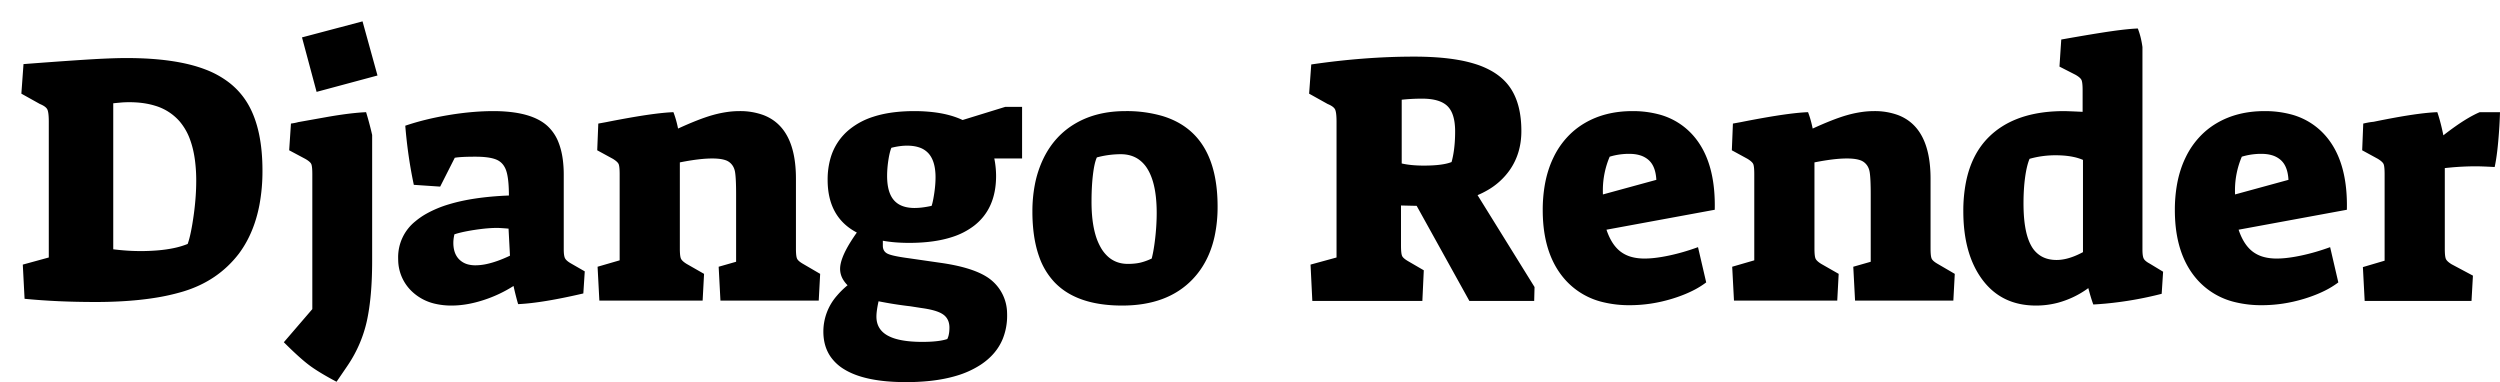
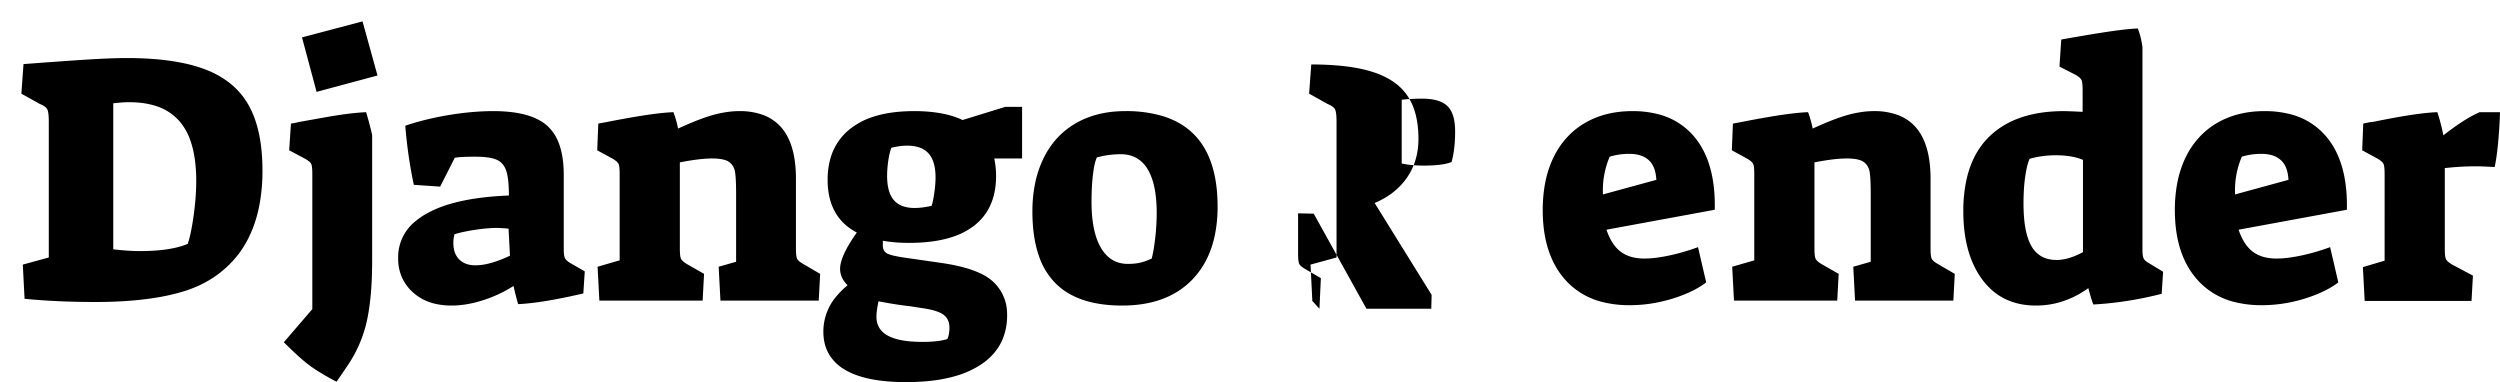
<svg xmlns="http://www.w3.org/2000/svg" xmlns:ns1="http://sodipodi.sourceforge.net/DTD/sodipodi-0.dtd" xmlns:ns2="http://www.inkscape.org/namespaces/inkscape" width="702" height="107.3" viewBox="0 0 702 107.3" version="1.1" id="svg1" ns1:docname="django-render-text.svg" ns2:version="1.3.2 (091e20e, 2023-11-25)" xml:space="preserve">
  <defs id="defs1">
    <filter style="color-interpolation-filters:sRGB" ns2:label="Drop Shadow" id="filter12" x="0" y="0" width="1.009" height="1.059">
      <feFlood result="flood" in="SourceGraphic" flood-opacity="0.251" flood-color="rgb(0,0,0)" id="feFlood11" />
      <feGaussianBlur result="blur" in="SourceGraphic" stdDeviation="0" id="feGaussianBlur11" />
      <feOffset result="offset" in="blur" dx="6" dy="6" id="feOffset11" />
      <feComposite result="comp1" operator="in" in="flood" in2="offset" id="feComposite11" />
      <feComposite result="comp2" operator="over" in="SourceGraphic" in2="comp1" id="feComposite12" />
    </filter>
  </defs>
  <ns1:namedview id="namedview1" pagecolor="#ffffff" bordercolor="#000000" borderopacity="0.25" ns2:showpageshadow="2" ns2:pageopacity="0.0" ns2:pagecheckerboard="0" ns2:deskcolor="#d1d1d1" ns2:zoom="1.1867816" ns2:cx="279.74819" ns2:cy="42.130751" ns2:window-width="1512" ns2:window-height="843" ns2:window-x="0" ns2:window-y="38" ns2:window-maximized="1" ns2:current-layer="svgGroup" />
  <g id="svgGroup" stroke-linecap="round" fill-rule="evenodd" font-size="12px" fill="#ffffff" style="fill:#ffffff">
-     <path d="m 162.3,78.4 -0.5,-9.5 6.2,-1.8 V 42.9 q 0,-1.935 -0.232,-2.671 A 1.521,1.521 0 0 0 167.7,40.05 1.737,1.737 0 0 0 167.438,39.656 Q 167.134,39.3 166.565,38.904 A 9.802,9.802 0 0 0 166.1,38.6 l -4.4,-2.4 0.3,-7.5 2.2,-0.4 a 305.79,305.79 0 0 1 6.094,-1.15 q 8.456,-1.5 12.806,-1.65 a 26.949,26.949 0 0 1 0.921,2.929 32.622,32.622 0 0 1 0.379,1.671 q 5.822,-2.672 9.594,-3.75 a 30.384,30.384 0 0 1 0.356,-0.1 30.862,30.862 0 0 1 4.076,-0.834 24.246,24.246 0 0 1 3.174,-0.216 18.91,18.91 0 0 1 6.769,1.114 Q 217.5,29.802 217.5,44.2 v 19.6 a 23.402,23.402 0 0 0 0.014,0.852 q 0.052,1.401 0.286,1.948 0.242,0.565 1.202,1.196 A 9.419,9.419 0 0 0 219.5,68.1 l 4.8,2.8 -0.4,7.5 h -27.6 l -0.5,-9.5 4.9,-1.4 V 48.6 q 0,-4.425 -0.29,-6.239 A 9.332,9.332 0 0 0 200.4,42.3 q -0.3,-1.8 -1.65,-2.8 a 3.848,3.848 0 0 0 -1.028,-0.522 q -1.051,-0.366 -2.679,-0.452 A 19.918,19.918 0 0 0 194,38.5 a 30.641,30.641 0 0 0 -2.7,0.13 q -1.395,0.124 -2.995,0.367 A 73.818,73.818 0 0 0 184.9,39.6 v 24.2 a 23.402,23.402 0 0 0 0.014,0.852 q 0.052,1.401 0.286,1.948 0.253,0.591 1.219,1.253 A 9.216,9.216 0 0 0 186.8,68.1 l 4.9,2.8 -0.4,7.5 z m 318.6,0 -0.5,-9.5 6.2,-1.8 V 42.9 q 0,-1.935 -0.232,-2.671 A 1.521,1.521 0 0 0 486.3,40.05 1.737,1.737 0 0 0 486.038,39.656 Q 485.734,39.3 485.165,38.904 A 9.802,9.802 0 0 0 484.7,38.6 l -4.4,-2.4 0.3,-7.5 2.2,-0.4 a 305.79,305.79 0 0 1 6.094,-1.15 q 8.456,-1.5 12.806,-1.65 a 26.949,26.949 0 0 1 0.921,2.929 A 32.622,32.622 0 0 1 503,30.1 q 5.822,-2.672 9.594,-3.75 a 30.384,30.384 0 0 1 0.356,-0.1 30.862,30.862 0 0 1 4.076,-0.834 24.246,24.246 0 0 1 3.174,-0.216 18.91,18.91 0 0 1 6.769,1.114 Q 536.1,29.802 536.1,44.2 v 19.6 a 23.402,23.402 0 0 0 0.014,0.852 q 0.052,1.401 0.286,1.948 0.242,0.565 1.202,1.196 A 9.419,9.419 0 0 0 538.1,68.1 l 4.8,2.8 -0.4,7.5 h -27.6 l -0.5,-9.5 4.9,-1.4 V 48.6 q 0,-4.425 -0.29,-6.239 A 9.332,9.332 0 0 0 519,42.3 q -0.3,-1.8 -1.65,-2.8 a 3.848,3.848 0 0 0 -1.028,-0.522 q -1.051,-0.366 -2.679,-0.452 A 19.918,19.918 0 0 0 512.6,38.5 a 30.641,30.641 0 0 0 -2.7,0.13 q -1.395,0.124 -2.995,0.367 A 73.818,73.818 0 0 0 503.5,39.6 v 24.2 a 23.402,23.402 0 0 0 0.014,0.852 q 0.052,1.401 0.286,1.948 0.253,0.591 1.219,1.253 A 9.216,9.216 0 0 0 505.4,68.1 l 4.9,2.8 -0.4,7.5 z m -118.4,0.1 -0.5,-10.2 7.3,-2 V 28.2 a 26.845,26.845 0 0 0 -0.019,-1.054 q -0.062,-1.556 -0.32,-2.25 A 1.902,1.902 0 0 0 368.9,24.75 q -0.34,-0.723 -1.62,-1.337 A 9.252,9.252 0 0 0 366.8,23.2 l -5.2,-2.9 0.6,-8.2 q 15,-2.2 28.9,-2.2 a 89.986,89.986 0 0 1 6.34,0.21 q 3.261,0.231 6.026,0.716 a 36.836,36.836 0 0 1 5.034,1.224 23.235,23.235 0 0 1 4.43,1.938 q 3.308,1.909 5.22,4.762 3.05,4.55 3.05,12.05 0,6.2 -3.2,10.85 a 19.317,19.317 0 0 1 -6.319,5.766 24.705,24.705 0 0 1 -2.781,1.384 l 16,25.8 -0.1,3.9 h -18.2 l -14.8,-26.7 -4.4,-0.1 v 11.2 a 26.59,26.59 0 0 0 0.012,0.838 q 0.042,1.33 0.229,1.939 a 1.516,1.516 0 0 0 0.109,0.273 1.852,1.852 0 0 0 0.28,0.377 q 0.464,0.498 1.47,1.073 l 4.3,2.5 -0.4,8.6 z m -98.2,-50.8 12,-3.7 h 4.7 v 14.5 h -7.8 a 25.121,25.121 0 0 1 0.497,4.524 23.157,23.157 0 0 1 0.003,0.376 q 0,9.2 -6.2,14 a 20.135,20.135 0 0 1 -6.129,3.152 q -5.04,1.648 -12.071,1.648 -4.1,0 -7.4,-0.6 V 63 q 0,1.6 1.35,2.25 1.172,0.564 4.72,1.091 a 76.988,76.988 0 0 0 1.13,0.159 l 9,1.3 q 8.531,1.207 12.819,3.839 a 12.049,12.049 0 0 1 1.831,1.361 12.176,12.176 0 0 1 4.038,8.872 16.134,16.134 0 0 1 0.012,0.628 17.375,17.375 0 0 1 -1.198,6.578 q -1.779,4.393 -6.202,7.322 a 25.711,25.711 0 0 1 -6.881,3.127 q -3.317,0.99 -7.334,1.428 A 62.829,62.829 0 0 1 248.4,101.3 q -11.5,0 -17.35,-3.6 a 12.501,12.501 0 0 1 -3.842,-3.564 Q 225.2,91.202 225.2,87.1 A 15.267,15.267 0 0 1 229.005,77.036 22.948,22.948 0 0 1 232,74.1 8.072,8.072 0 0 1 230.72,72.469 5.802,5.802 0 0 1 229.9,69.5 q 0,-2.823 2.89,-7.491 A 50.774,50.774 0 0 1 234.6,59.3 Q 226.4,55 226.4,44.5 a 21.66,21.66 0 0 1 0.807,-6.077 16.044,16.044 0 0 1 5.443,-8.173 20.344,20.344 0 0 1 6.531,-3.452 q 2.898,-0.949 6.416,-1.334 a 46.911,46.911 0 0 1 5.103,-0.264 45.277,45.277 0 0 1 5.578,0.323 q 4.627,0.575 8.022,2.177 z m -142.6,10.6 -4.1,8.1 -7.4,-0.5 q -1.7,-8 -2.4,-16.6 5.6,-1.9 12.25,-3 a 84.491,84.491 0 0 1 7.212,-0.889 67.407,67.407 0 0 1 5.238,-0.211 43.01,43.01 0 0 1 5.208,0.293 q 5.669,0.694 8.961,3.032 a 11.346,11.346 0 0 1 1.031,0.825 12.287,12.287 0 0 1 3.185,4.777 q 0.785,2.023 1.134,4.563 A 32.411,32.411 0 0 1 152.3,43.1 V 64 a 14.595,14.595 0 0 0 0.022,0.828 q 0.065,1.146 0.328,1.672 a 2.114,2.114 0 0 0 0.331,0.47 q 0.363,0.4 1.002,0.799 A 8.364,8.364 0 0 0 154.2,67.9 l 4,2.3 -0.4,6.2 q -11.6,2.7 -18.3,3 a 12.083,12.083 0 0 1 -0.112,-0.356 q -0.167,-0.562 -0.426,-1.554 A 108.961,108.961 0 0 1 138.9,77.25 77.226,77.226 0 0 1 138.397,75.19 65.247,65.247 0 0 1 138.2,74.3 36.531,36.531 0 0 1 129.723,78.277 40.298,40.298 0 0 1 129.65,78.3 Q 125,79.8 120.8,79.8 A 20.01,20.01 0 0 1 116.125,79.284 13.825,13.825 0 0 1 109.9,76.05 12.367,12.367 0 0 1 105.812,67.039 16.488,16.488 0 0 1 105.8,66.4 12.888,12.888 0 0 1 110.652,56.131 20.244,20.244 0 0 1 113.75,54 a 31.104,31.104 0 0 1 6.322,-2.633 q 6.853,-2.073 16.828,-2.467 0,-3.802 -0.491,-6.001 A 9.678,9.678 0 0 0 136.15,41.95 5.769,5.769 0 0 0 135.381,40.406 4.578,4.578 0 0 0 133.45,38.85 q -1.698,-0.74 -4.952,-0.836 A 34.038,34.038 0 0 0 127.5,38 q -4.1,0 -5.8,0.3 z M 578.8,25.4 v -6 a 25.543,25.543 0 0 0 -0.014,-0.891 q -0.045,-1.267 -0.227,-1.847 A 1.721,1.721 0 0 0 578.5,16.5 q -0.242,-0.565 -1.202,-1.196 A 9.419,9.419 0 0 0 576.8,15 l -4.5,-2.3 0.5,-7.6 q 9.426,-1.669 14.032,-2.326 A 130.509,130.509 0 0 1 587,2.75 Q 591.6,2.1 594.3,2 a 20.407,20.407 0 0 1 0.854,2.777 26.409,26.409 0 0 1 0.446,2.423 v 56.9 a 14.595,14.595 0 0 0 0.022,0.828 q 0.065,1.146 0.328,1.672 a 1.935,1.935 0 0 0 0.327,0.454 q 0.364,0.387 1.02,0.775 A 8.713,8.713 0 0 0 597.6,68 l 3.8,2.3 -0.4,6.2 A 100.846,100.846 0 0 1 585.339,79.242 91.112,91.112 0 0 1 581.8,79.5 q -0.7,-1.9 -1.4,-4.6 a 25.755,25.755 0 0 1 -8.696,4.152 24.093,24.093 0 0 1 -6.004,0.748 q -9.6,0 -15,-7.2 -5.4,-7.2 -5.4,-19.3 a 41.954,41.954 0 0 1 0.718,-8.023 q 1.579,-8.096 6.632,-12.977 6.532,-6.31 17.999,-7.012 A 48.272,48.272 0 0 1 573.6,25.2 q 0.683,0 3.994,0.146 A 887.392,887.392 0 0 1 578.8,25.4 Z M 0.9,77.9 0.4,68.3 7.7,66.3 V 28.2 A 26.845,26.845 0 0 0 7.681,27.146 Q 7.619,25.59 7.361,24.896 A 1.902,1.902 0 0 0 7.3,24.75 Q 6.96,24.027 5.68,23.413 A 9.252,9.252 0 0 0 5.2,23.2 L 0,20.3 0.6,12 A 1885.546,1885.546 0 0 1 7.936,11.449 Q 10.799,11.24 13.34,11.065 A 888.188,888.188 0 0 1 18.1,10.75 q 7.1,-0.45 11.4,-0.45 13.8,0 22.15,3.2 a 26.075,26.075 0 0 1 6.544,3.584 20.998,20.998 0 0 1 5.656,6.516 q 3.85,6.9 3.85,18.3 a 51.422,51.422 0 0 1 -0.852,9.64 q -1.093,5.72 -3.584,10.274 A 29.211,29.211 0 0 1 61.1,65.2 q -5.9,7.7 -15.65,10.65 a 60.225,60.225 0 0 1 -8.037,1.798 q -4.335,0.684 -9.379,0.962 A 131.652,131.652 0 0 1 20.8,78.8 Q 10,78.8 0.9,77.9 Z m 474.6,-25 -30.4,5.6 a 17.721,17.721 0 0 0 1.098,2.622 q 0.718,1.37 1.62,2.38 a 8.893,8.893 0 0 0 1.232,1.148 8.989,8.989 0 0 0 3.229,1.536 q 1.585,0.414 3.521,0.414 a 24.399,24.399 0 0 0 2.33,-0.12 q 1.294,-0.124 2.755,-0.378 A 49.732,49.732 0 0 0 462.7,65.75 q 4,-0.85 8.1,-2.35 l 2.3,9.9 a 24.25,24.25 0 0 1 -3.805,2.332 q -1.926,0.963 -4.223,1.757 A 44.818,44.818 0 0 1 463.5,77.9 q -5.9,1.8 -11.9,1.8 A 30.821,30.821 0 0 1 444.19,78.861 20.499,20.499 0 0 1 433.55,72.6 q -5.814,-6.5 -6.305,-17.526 A 46.603,46.603 0 0 1 427.2,53 a 40.941,40.941 0 0 1 0.572,-7.024 q 0.713,-4.089 2.311,-7.477 a 25.343,25.343 0 0 1 0.217,-0.449 22.788,22.788 0 0 1 5.264,-7 21.574,21.574 0 0 1 3.536,-2.55 q 5.7,-3.3 13.3,-3.3 a 28.301,28.301 0 0 1 7.148,0.851 19.339,19.339 0 0 1 10.202,6.349 q 5.764,6.86 5.764,19.257 A 55.127,55.127 0 0 1 475.5,52.9 Z m 177.5,0 -30.4,5.6 a 17.721,17.721 0 0 0 1.098,2.622 q 0.718,1.37 1.62,2.38 a 8.893,8.893 0 0 0 1.232,1.148 8.989,8.989 0 0 0 3.229,1.536 q 1.585,0.414 3.521,0.414 a 24.399,24.399 0 0 0 2.33,-0.12 q 1.294,-0.124 2.755,-0.378 A 49.732,49.732 0 0 0 640.2,65.75 q 4,-0.85 8.1,-2.35 l 2.3,9.9 a 24.25,24.25 0 0 1 -3.805,2.332 q -1.926,0.963 -4.223,1.757 A 44.818,44.818 0 0 1 641,77.9 q -5.9,1.8 -11.9,1.8 A 30.821,30.821 0 0 1 621.69,78.861 20.499,20.499 0 0 1 611.05,72.6 q -5.814,-6.5 -6.305,-17.526 A 46.603,46.603 0 0 1 604.7,53 a 40.941,40.941 0 0 1 0.572,-7.024 q 0.713,-4.089 2.311,-7.477 a 25.343,25.343 0 0 1 0.217,-0.449 22.788,22.788 0 0 1 5.264,-7 21.574,21.574 0 0 1 3.536,-2.55 q 5.7,-3.3 13.3,-3.3 a 28.301,28.301 0 0 1 7.148,0.851 19.339,19.339 0 0 1 10.202,6.349 q 5.764,6.86 5.764,19.257 A 55.127,55.127 0 0 1 653,52.9 Z m 5,25.6 -0.5,-9.5 6.1,-1.8 V 42.9 q 0,-1.935 -0.232,-2.671 A 1.521,1.521 0 0 0 663.3,40.05 1.737,1.737 0 0 0 663.038,39.656 Q 662.734,39.3 662.165,38.904 A 9.802,9.802 0 0 0 661.7,38.6 l -4.4,-2.4 0.3,-7.5 a 28.569,28.569 0 0 1 1.205,-0.258 q 0.561,-0.107 1.053,-0.172 a 13.239,13.239 0 0 1 0.642,-0.07 253.247,253.247 0 0 1 5.656,-1.106 Q 674.05,25.65 678.4,25.5 a 36.861,36.861 0 0 1 0.661,2.133 q 0.269,0.965 0.529,2.056 a 75.84,75.84 0 0 1 0.51,2.311 80.775,80.775 0 0 1 3.574,-2.654 q 3.552,-2.479 6.336,-3.719 A 22.025,22.025 0 0 1 690.3,25.5 h 5.7 q -0.1,3.8 -0.5,8.25 a 93.02,93.02 0 0 1 -0.27,2.61 q -0.307,2.597 -0.704,4.419 A 27.135,27.135 0 0 1 694.5,40.9 q -3.6,-0.2 -5.3,-0.2 a 77.432,77.432 0 0 0 -7.301,0.356 86.802,86.802 0 0 0 -1.399,0.144 v 22.7 a 23.402,23.402 0 0 0 0.014,0.852 q 0.052,1.401 0.286,1.948 0.253,0.591 1.219,1.253 A 9.216,9.216 0 0 0 682.4,68.2 l 6,3.2 -0.4,7.1 z m -584.3,11.6 8,-9.3 V 42.9 q 0,-1.935 -0.232,-2.671 A 1.521,1.521 0 0 0 81.4,40.05 1.592,1.592 0 0 0 81.144,39.673 Q 80.706,39.175 79.7,38.6 l -4.5,-2.4 0.5,-7.5 q 1.055,-0.151 1.656,-0.302 A 4.775,4.775 0 0 0 77.7,28.3 294.817,294.817 0 0 1 78.311,28.19 q 1.755,-0.315 7.239,-1.29 a 132.129,132.129 0 0 1 4.375,-0.707 q 1.961,-0.281 3.68,-0.454 A 57.41,57.41 0 0 1 96.8,25.5 94.738,94.738 0 0 1 98.131,30.337 83.804,83.804 0 0 1 98.5,31.9 v 35.3 q 0,10.2 -1.5,17 A 36.218,36.218 0 0 1 91.814,96.335 41.362,41.362 0 0 1 91.3,97.1 l -2.8,4.1 Q 83.4,98.5 80.7,96.45 A 38.962,38.962 0 0 1 78.906,94.992 Q 76.69,93.09 73.7,90.1 Z M 290.15,73.3 a 18.42,18.42 0 0 0 4.805,3.57 q 5.619,2.93 14.145,2.93 12.7,0 19.75,-7.35 a 22.691,22.691 0 0 0 2.26,-2.761 q 2.795,-4.021 3.959,-9.373 A 39.13,39.13 0 0 0 335.9,52 q 0,-20.728 -15.494,-25.424 A 35.909,35.909 0 0 0 310,25.2 q -8,0 -13.9,3.4 -5.9,3.4 -9.05,9.8 a 29.55,29.55 0 0 0 -2.469,7.48 39.613,39.613 0 0 0 -0.681,7.52 48.372,48.372 0 0 0 0.308,5.614 q 0.451,3.853 1.561,6.979 A 20.051,20.051 0 0 0 290.15,73.3 Z M 25.8,23 v 41 a 65.417,65.417 0 0 0 4.844,0.43 55.204,55.204 0 0 0 2.756,0.07 57.753,57.753 0 0 0 4.908,-0.195 q 2.433,-0.208 4.478,-0.638 A 22.759,22.759 0 0 0 46.7,62.5 19.047,19.047 0 0 0 47.194,60.872 q 0.424,-1.624 0.812,-3.932 A 88.585,88.585 0 0 0 48.35,54.7 78.325,78.325 0 0 0 48.956,48.959 62.363,62.363 0 0 0 49.1,44.8 43.933,43.933 0 0 0 48.732,38.91 Q 48.321,35.879 47.45,33.431 a 16.596,16.596 0 0 0 -3,-5.331 14.643,14.643 0 0 0 -6.998,-4.439 Q 35.094,22.94 32.25,22.76 A 30.844,30.844 0 0 0 30.3,22.7 q -1.3,0 -2.4,0.1 -1.1,0.1 -2.1,0.2 z m 288.078,44.82 a 10.888,10.888 0 0 0 0.322,-0.07 q 1.5,-0.35 3.2,-1.15 a 28.163,28.163 0 0 0 0.405,-1.821 q 0.339,-1.773 0.595,-4.079 a 64.771,64.771 0 0 0 0.375,-5.231 56.348,56.348 0 0 0 0.025,-1.669 41.325,41.325 0 0 0 -0.225,-4.466 Q 318.043,44.453 316.25,41.5 a 8.92,8.92 0 0 0 -2.476,-2.719 Q 311.669,37.3 308.7,37.3 a 25.9,25.9 0 0 0 -6.169,0.765 28.984,28.984 0 0 0 -0.531,0.135 7.585,7.585 0 0 0 -0.37,0.99 q -0.334,1.098 -0.58,2.741 a 38.104,38.104 0 0 0 -0.15,1.119 q -0.373,3.128 -0.398,7.083 A 90.426,90.426 0 0 0 300.5,50.7 q 0,5.297 1.054,9.043 a 16.241,16.241 0 0 0 1.596,3.857 10.13,10.13 0 0 0 2.088,2.562 q 2.211,1.908 5.362,1.938 a 10.595,10.595 0 0 0 0.1,0 q 1.789,0 3.178,-0.28 z M 578.9,64.8 V 38.9 a 14.077,14.077 0 0 0 -2.718,-0.842 q -1.37,-0.286 -2.973,-0.394 A 30.085,30.085 0 0 0 571.2,37.6 q -3.8,0 -7.3,1 -0.8,1.9 -1.25,5.2 -0.45,3.3 -0.45,7.3 0,7.142 1.707,10.984 a 10.805,10.805 0 0 0 0.543,1.066 7.536,7.536 0 0 0 2.778,2.826 q 1.404,0.8 3.222,0.975 A 10.965,10.965 0 0 0 571.5,67 q 2.66,0 5.839,-1.429 A 24.872,24.872 0 0 0 578.9,64.8 Z M 82.9,19.8 78.8,4.5 95.8,0 100,15.2 Z M 387.6,22 v 17.9 q 2.183,0.504 5.071,0.585 A 40.384,40.384 0 0 0 393.8,40.5 q 5.3,0 7.8,-1 0.855,-3.078 0.979,-7.179 A 47.029,47.029 0 0 0 402.6,30.9 18.382,18.382 0 0 0 402.448,28.448 q -0.379,-2.807 -1.705,-4.336 A 5.154,5.154 0 0 0 400.45,23.8 q -2.067,-2.019 -6.767,-2.097 A 23.033,23.033 0 0 0 393.3,21.7 q -2.8,0 -5.7,0.3 z M 252.8,80.5 249.6,80 q -4.4,-0.5 -8.9,-1.4 a 35.715,35.715 0 0 0 -0.315,1.571 q -0.285,1.626 -0.285,2.729 0,3.231 2.577,4.972 a 7.787,7.787 0 0 0 0.623,0.378 11.409,11.409 0 0 0 2.455,0.96 q 2.473,0.679 6.046,0.774 A 44.901,44.901 0 0 0 253,90 42.926,42.926 0 0 0 255.413,89.937 Q 258.275,89.775 260,89.2 a 4.982,4.982 0 0 0 0.377,-1.06 Q 260.6,87.219 260.6,86 a 5.396,5.396 0 0 0 -0.201,-1.514 3.963,3.963 0 0 0 -1.499,-2.136 6.081,6.081 0 0 0 -1.208,-0.668 q -1.282,-0.549 -3.283,-0.924 A 32.824,32.824 0 0 0 252.8,80.5 Z m -2,-28.1 a 17.72,17.72 0 0 0 1.952,-0.115 q 0.997,-0.111 2.1,-0.328 a 31.79,31.79 0 0 0 0.748,-0.157 10.665,10.665 0 0 0 0.221,-0.77 q 0.277,-1.105 0.529,-2.83 0.35,-2.4 0.35,-4.4 a 16.511,16.511 0 0 0 -0.172,-2.468 Q 256.121,38.647 254.75,37.1 a 6.055,6.055 0 0 0 -2.679,-1.717 q -0.996,-0.332 -2.216,-0.436 A 13.623,13.623 0 0 0 248.7,34.9 q -1.937,0 -4.25,0.563 a 24.979,24.979 0 0 0 -0.15,0.037 8.366,8.366 0 0 0 -0.297,0.854 q -0.268,0.913 -0.484,2.211 A 32.255,32.255 0 0 0 243.45,39 a 30.718,30.718 0 0 0 -0.316,3.068 26.371,26.371 0 0 0 -0.034,1.332 17.822,17.822 0 0 0 0.15,2.398 q 0.384,2.821 1.75,4.402 1.699,1.967 4.996,2.175 A 12.749,12.749 0 0 0 250.8,52.4 Z m -113.6,13.4 -0.4,-7.6 a 138.795,138.795 0 0 0 -0.973,-0.078 Q 134.225,58 133.6,58 q -2.261,0 -5.153,0.386 a 60.905,60.905 0 0 0 -1.147,0.164 58.25,58.25 0 0 0 -2.104,0.358 q -2.009,0.384 -3.401,0.828 A 16.582,16.582 0 0 0 121.6,59.8 q -0.3,1.3 -0.3,2.4 a 8.761,8.761 0 0 0 0.186,1.863 q 0.264,1.212 0.902,2.119 a 5.068,5.068 0 0 0 0.562,0.668 5.449,5.449 0 0 0 2.665,1.446 8.207,8.207 0 0 0 1.885,0.204 15.159,15.159 0 0 0 3.167,-0.364 q 2.926,-0.627 6.533,-2.336 z m 306.9,-17.2 15,-4.1 q -0.129,-2.454 -0.988,-4.053 A 5.461,5.461 0 0 0 456.95,38.95 6.44,6.44 0 0 0 454.397,37.572 Q 453.113,37.2 451.5,37.2 A 18.841,18.841 0 0 0 446.737,37.791 17.438,17.438 0 0 0 446,38 a 24.109,24.109 0 0 0 -1.917,9.454 q 0,0.08 0,0.161 A 28.096,28.096 0 0 0 444.1,48.6 Z m 177.5,0 15,-4.1 q -0.129,-2.454 -0.988,-4.053 A 5.461,5.461 0 0 0 634.45,38.95 6.44,6.44 0 0 0 631.897,37.572 Q 630.613,37.2 629,37.2 a 18.841,18.841 0 0 0 -4.763,0.591 17.438,17.438 0 0 0 -0.737,0.209 24.109,24.109 0 0 0 -1.917,9.454 q 0,0.08 0,0.161 A 28.096,28.096 0 0 0 621.6,48.6 Z" vector-effect="non-scaling-stroke" id="path1" style="fill:#000000;filter:url(#filter12);fill-opacity:1" />
+     <path d="m 162.3,78.4 -0.5,-9.5 6.2,-1.8 V 42.9 q 0,-1.935 -0.232,-2.671 A 1.521,1.521 0 0 0 167.7,40.05 1.737,1.737 0 0 0 167.438,39.656 Q 167.134,39.3 166.565,38.904 A 9.802,9.802 0 0 0 166.1,38.6 l -4.4,-2.4 0.3,-7.5 2.2,-0.4 a 305.79,305.79 0 0 1 6.094,-1.15 q 8.456,-1.5 12.806,-1.65 a 26.949,26.949 0 0 1 0.921,2.929 32.622,32.622 0 0 1 0.379,1.671 q 5.822,-2.672 9.594,-3.75 a 30.384,30.384 0 0 1 0.356,-0.1 30.862,30.862 0 0 1 4.076,-0.834 24.246,24.246 0 0 1 3.174,-0.216 18.91,18.91 0 0 1 6.769,1.114 Q 217.5,29.802 217.5,44.2 v 19.6 a 23.402,23.402 0 0 0 0.014,0.852 q 0.052,1.401 0.286,1.948 0.242,0.565 1.202,1.196 A 9.419,9.419 0 0 0 219.5,68.1 l 4.8,2.8 -0.4,7.5 h -27.6 l -0.5,-9.5 4.9,-1.4 V 48.6 q 0,-4.425 -0.29,-6.239 A 9.332,9.332 0 0 0 200.4,42.3 q -0.3,-1.8 -1.65,-2.8 a 3.848,3.848 0 0 0 -1.028,-0.522 q -1.051,-0.366 -2.679,-0.452 A 19.918,19.918 0 0 0 194,38.5 a 30.641,30.641 0 0 0 -2.7,0.13 q -1.395,0.124 -2.995,0.367 A 73.818,73.818 0 0 0 184.9,39.6 v 24.2 a 23.402,23.402 0 0 0 0.014,0.852 q 0.052,1.401 0.286,1.948 0.253,0.591 1.219,1.253 A 9.216,9.216 0 0 0 186.8,68.1 l 4.9,2.8 -0.4,7.5 z m 318.6,0 -0.5,-9.5 6.2,-1.8 V 42.9 q 0,-1.935 -0.232,-2.671 A 1.521,1.521 0 0 0 486.3,40.05 1.737,1.737 0 0 0 486.038,39.656 Q 485.734,39.3 485.165,38.904 A 9.802,9.802 0 0 0 484.7,38.6 l -4.4,-2.4 0.3,-7.5 2.2,-0.4 a 305.79,305.79 0 0 1 6.094,-1.15 q 8.456,-1.5 12.806,-1.65 a 26.949,26.949 0 0 1 0.921,2.929 A 32.622,32.622 0 0 1 503,30.1 q 5.822,-2.672 9.594,-3.75 a 30.384,30.384 0 0 1 0.356,-0.1 30.862,30.862 0 0 1 4.076,-0.834 24.246,24.246 0 0 1 3.174,-0.216 18.91,18.91 0 0 1 6.769,1.114 Q 536.1,29.802 536.1,44.2 v 19.6 a 23.402,23.402 0 0 0 0.014,0.852 q 0.052,1.401 0.286,1.948 0.242,0.565 1.202,1.196 A 9.419,9.419 0 0 0 538.1,68.1 l 4.8,2.8 -0.4,7.5 h -27.6 l -0.5,-9.5 4.9,-1.4 V 48.6 q 0,-4.425 -0.29,-6.239 A 9.332,9.332 0 0 0 519,42.3 q -0.3,-1.8 -1.65,-2.8 a 3.848,3.848 0 0 0 -1.028,-0.522 q -1.051,-0.366 -2.679,-0.452 A 19.918,19.918 0 0 0 512.6,38.5 a 30.641,30.641 0 0 0 -2.7,0.13 q -1.395,0.124 -2.995,0.367 A 73.818,73.818 0 0 0 503.5,39.6 v 24.2 a 23.402,23.402 0 0 0 0.014,0.852 q 0.052,1.401 0.286,1.948 0.253,0.591 1.219,1.253 A 9.216,9.216 0 0 0 505.4,68.1 l 4.9,2.8 -0.4,7.5 z m -118.4,0.1 -0.5,-10.2 7.3,-2 V 28.2 a 26.845,26.845 0 0 0 -0.019,-1.054 q -0.062,-1.556 -0.32,-2.25 A 1.902,1.902 0 0 0 368.9,24.75 q -0.34,-0.723 -1.62,-1.337 A 9.252,9.252 0 0 0 366.8,23.2 l -5.2,-2.9 0.6,-8.2 a 89.986,89.986 0 0 1 6.34,0.21 q 3.261,0.231 6.026,0.716 a 36.836,36.836 0 0 1 5.034,1.224 23.235,23.235 0 0 1 4.43,1.938 q 3.308,1.909 5.22,4.762 3.05,4.55 3.05,12.05 0,6.2 -3.2,10.85 a 19.317,19.317 0 0 1 -6.319,5.766 24.705,24.705 0 0 1 -2.781,1.384 l 16,25.8 -0.1,3.9 h -18.2 l -14.8,-26.7 -4.4,-0.1 v 11.2 a 26.59,26.59 0 0 0 0.012,0.838 q 0.042,1.33 0.229,1.939 a 1.516,1.516 0 0 0 0.109,0.273 1.852,1.852 0 0 0 0.28,0.377 q 0.464,0.498 1.47,1.073 l 4.3,2.5 -0.4,8.6 z m -98.2,-50.8 12,-3.7 h 4.7 v 14.5 h -7.8 a 25.121,25.121 0 0 1 0.497,4.524 23.157,23.157 0 0 1 0.003,0.376 q 0,9.2 -6.2,14 a 20.135,20.135 0 0 1 -6.129,3.152 q -5.04,1.648 -12.071,1.648 -4.1,0 -7.4,-0.6 V 63 q 0,1.6 1.35,2.25 1.172,0.564 4.72,1.091 a 76.988,76.988 0 0 0 1.13,0.159 l 9,1.3 q 8.531,1.207 12.819,3.839 a 12.049,12.049 0 0 1 1.831,1.361 12.176,12.176 0 0 1 4.038,8.872 16.134,16.134 0 0 1 0.012,0.628 17.375,17.375 0 0 1 -1.198,6.578 q -1.779,4.393 -6.202,7.322 a 25.711,25.711 0 0 1 -6.881,3.127 q -3.317,0.99 -7.334,1.428 A 62.829,62.829 0 0 1 248.4,101.3 q -11.5,0 -17.35,-3.6 a 12.501,12.501 0 0 1 -3.842,-3.564 Q 225.2,91.202 225.2,87.1 A 15.267,15.267 0 0 1 229.005,77.036 22.948,22.948 0 0 1 232,74.1 8.072,8.072 0 0 1 230.72,72.469 5.802,5.802 0 0 1 229.9,69.5 q 0,-2.823 2.89,-7.491 A 50.774,50.774 0 0 1 234.6,59.3 Q 226.4,55 226.4,44.5 a 21.66,21.66 0 0 1 0.807,-6.077 16.044,16.044 0 0 1 5.443,-8.173 20.344,20.344 0 0 1 6.531,-3.452 q 2.898,-0.949 6.416,-1.334 a 46.911,46.911 0 0 1 5.103,-0.264 45.277,45.277 0 0 1 5.578,0.323 q 4.627,0.575 8.022,2.177 z m -142.6,10.6 -4.1,8.1 -7.4,-0.5 q -1.7,-8 -2.4,-16.6 5.6,-1.9 12.25,-3 a 84.491,84.491 0 0 1 7.212,-0.889 67.407,67.407 0 0 1 5.238,-0.211 43.01,43.01 0 0 1 5.208,0.293 q 5.669,0.694 8.961,3.032 a 11.346,11.346 0 0 1 1.031,0.825 12.287,12.287 0 0 1 3.185,4.777 q 0.785,2.023 1.134,4.563 A 32.411,32.411 0 0 1 152.3,43.1 V 64 a 14.595,14.595 0 0 0 0.022,0.828 q 0.065,1.146 0.328,1.672 a 2.114,2.114 0 0 0 0.331,0.47 q 0.363,0.4 1.002,0.799 A 8.364,8.364 0 0 0 154.2,67.9 l 4,2.3 -0.4,6.2 q -11.6,2.7 -18.3,3 a 12.083,12.083 0 0 1 -0.112,-0.356 q -0.167,-0.562 -0.426,-1.554 A 108.961,108.961 0 0 1 138.9,77.25 77.226,77.226 0 0 1 138.397,75.19 65.247,65.247 0 0 1 138.2,74.3 36.531,36.531 0 0 1 129.723,78.277 40.298,40.298 0 0 1 129.65,78.3 Q 125,79.8 120.8,79.8 A 20.01,20.01 0 0 1 116.125,79.284 13.825,13.825 0 0 1 109.9,76.05 12.367,12.367 0 0 1 105.812,67.039 16.488,16.488 0 0 1 105.8,66.4 12.888,12.888 0 0 1 110.652,56.131 20.244,20.244 0 0 1 113.75,54 a 31.104,31.104 0 0 1 6.322,-2.633 q 6.853,-2.073 16.828,-2.467 0,-3.802 -0.491,-6.001 A 9.678,9.678 0 0 0 136.15,41.95 5.769,5.769 0 0 0 135.381,40.406 4.578,4.578 0 0 0 133.45,38.85 q -1.698,-0.74 -4.952,-0.836 A 34.038,34.038 0 0 0 127.5,38 q -4.1,0 -5.8,0.3 z M 578.8,25.4 v -6 a 25.543,25.543 0 0 0 -0.014,-0.891 q -0.045,-1.267 -0.227,-1.847 A 1.721,1.721 0 0 0 578.5,16.5 q -0.242,-0.565 -1.202,-1.196 A 9.419,9.419 0 0 0 576.8,15 l -4.5,-2.3 0.5,-7.6 q 9.426,-1.669 14.032,-2.326 A 130.509,130.509 0 0 1 587,2.75 Q 591.6,2.1 594.3,2 a 20.407,20.407 0 0 1 0.854,2.777 26.409,26.409 0 0 1 0.446,2.423 v 56.9 a 14.595,14.595 0 0 0 0.022,0.828 q 0.065,1.146 0.328,1.672 a 1.935,1.935 0 0 0 0.327,0.454 q 0.364,0.387 1.02,0.775 A 8.713,8.713 0 0 0 597.6,68 l 3.8,2.3 -0.4,6.2 A 100.846,100.846 0 0 1 585.339,79.242 91.112,91.112 0 0 1 581.8,79.5 q -0.7,-1.9 -1.4,-4.6 a 25.755,25.755 0 0 1 -8.696,4.152 24.093,24.093 0 0 1 -6.004,0.748 q -9.6,0 -15,-7.2 -5.4,-7.2 -5.4,-19.3 a 41.954,41.954 0 0 1 0.718,-8.023 q 1.579,-8.096 6.632,-12.977 6.532,-6.31 17.999,-7.012 A 48.272,48.272 0 0 1 573.6,25.2 q 0.683,0 3.994,0.146 A 887.392,887.392 0 0 1 578.8,25.4 Z M 0.9,77.9 0.4,68.3 7.7,66.3 V 28.2 A 26.845,26.845 0 0 0 7.681,27.146 Q 7.619,25.59 7.361,24.896 A 1.902,1.902 0 0 0 7.3,24.75 Q 6.96,24.027 5.68,23.413 A 9.252,9.252 0 0 0 5.2,23.2 L 0,20.3 0.6,12 A 1885.546,1885.546 0 0 1 7.936,11.449 Q 10.799,11.24 13.34,11.065 A 888.188,888.188 0 0 1 18.1,10.75 q 7.1,-0.45 11.4,-0.45 13.8,0 22.15,3.2 a 26.075,26.075 0 0 1 6.544,3.584 20.998,20.998 0 0 1 5.656,6.516 q 3.85,6.9 3.85,18.3 a 51.422,51.422 0 0 1 -0.852,9.64 q -1.093,5.72 -3.584,10.274 A 29.211,29.211 0 0 1 61.1,65.2 q -5.9,7.7 -15.65,10.65 a 60.225,60.225 0 0 1 -8.037,1.798 q -4.335,0.684 -9.379,0.962 A 131.652,131.652 0 0 1 20.8,78.8 Q 10,78.8 0.9,77.9 Z m 474.6,-25 -30.4,5.6 a 17.721,17.721 0 0 0 1.098,2.622 q 0.718,1.37 1.62,2.38 a 8.893,8.893 0 0 0 1.232,1.148 8.989,8.989 0 0 0 3.229,1.536 q 1.585,0.414 3.521,0.414 a 24.399,24.399 0 0 0 2.33,-0.12 q 1.294,-0.124 2.755,-0.378 A 49.732,49.732 0 0 0 462.7,65.75 q 4,-0.85 8.1,-2.35 l 2.3,9.9 a 24.25,24.25 0 0 1 -3.805,2.332 q -1.926,0.963 -4.223,1.757 A 44.818,44.818 0 0 1 463.5,77.9 q -5.9,1.8 -11.9,1.8 A 30.821,30.821 0 0 1 444.19,78.861 20.499,20.499 0 0 1 433.55,72.6 q -5.814,-6.5 -6.305,-17.526 A 46.603,46.603 0 0 1 427.2,53 a 40.941,40.941 0 0 1 0.572,-7.024 q 0.713,-4.089 2.311,-7.477 a 25.343,25.343 0 0 1 0.217,-0.449 22.788,22.788 0 0 1 5.264,-7 21.574,21.574 0 0 1 3.536,-2.55 q 5.7,-3.3 13.3,-3.3 a 28.301,28.301 0 0 1 7.148,0.851 19.339,19.339 0 0 1 10.202,6.349 q 5.764,6.86 5.764,19.257 A 55.127,55.127 0 0 1 475.5,52.9 Z m 177.5,0 -30.4,5.6 a 17.721,17.721 0 0 0 1.098,2.622 q 0.718,1.37 1.62,2.38 a 8.893,8.893 0 0 0 1.232,1.148 8.989,8.989 0 0 0 3.229,1.536 q 1.585,0.414 3.521,0.414 a 24.399,24.399 0 0 0 2.33,-0.12 q 1.294,-0.124 2.755,-0.378 A 49.732,49.732 0 0 0 640.2,65.75 q 4,-0.85 8.1,-2.35 l 2.3,9.9 a 24.25,24.25 0 0 1 -3.805,2.332 q -1.926,0.963 -4.223,1.757 A 44.818,44.818 0 0 1 641,77.9 q -5.9,1.8 -11.9,1.8 A 30.821,30.821 0 0 1 621.69,78.861 20.499,20.499 0 0 1 611.05,72.6 q -5.814,-6.5 -6.305,-17.526 A 46.603,46.603 0 0 1 604.7,53 a 40.941,40.941 0 0 1 0.572,-7.024 q 0.713,-4.089 2.311,-7.477 a 25.343,25.343 0 0 1 0.217,-0.449 22.788,22.788 0 0 1 5.264,-7 21.574,21.574 0 0 1 3.536,-2.55 q 5.7,-3.3 13.3,-3.3 a 28.301,28.301 0 0 1 7.148,0.851 19.339,19.339 0 0 1 10.202,6.349 q 5.764,6.86 5.764,19.257 A 55.127,55.127 0 0 1 653,52.9 Z m 5,25.6 -0.5,-9.5 6.1,-1.8 V 42.9 q 0,-1.935 -0.232,-2.671 A 1.521,1.521 0 0 0 663.3,40.05 1.737,1.737 0 0 0 663.038,39.656 Q 662.734,39.3 662.165,38.904 A 9.802,9.802 0 0 0 661.7,38.6 l -4.4,-2.4 0.3,-7.5 a 28.569,28.569 0 0 1 1.205,-0.258 q 0.561,-0.107 1.053,-0.172 a 13.239,13.239 0 0 1 0.642,-0.07 253.247,253.247 0 0 1 5.656,-1.106 Q 674.05,25.65 678.4,25.5 a 36.861,36.861 0 0 1 0.661,2.133 q 0.269,0.965 0.529,2.056 a 75.84,75.84 0 0 1 0.51,2.311 80.775,80.775 0 0 1 3.574,-2.654 q 3.552,-2.479 6.336,-3.719 A 22.025,22.025 0 0 1 690.3,25.5 h 5.7 q -0.1,3.8 -0.5,8.25 a 93.02,93.02 0 0 1 -0.27,2.61 q -0.307,2.597 -0.704,4.419 A 27.135,27.135 0 0 1 694.5,40.9 q -3.6,-0.2 -5.3,-0.2 a 77.432,77.432 0 0 0 -7.301,0.356 86.802,86.802 0 0 0 -1.399,0.144 v 22.7 a 23.402,23.402 0 0 0 0.014,0.852 q 0.052,1.401 0.286,1.948 0.253,0.591 1.219,1.253 A 9.216,9.216 0 0 0 682.4,68.2 l 6,3.2 -0.4,7.1 z m -584.3,11.6 8,-9.3 V 42.9 q 0,-1.935 -0.232,-2.671 A 1.521,1.521 0 0 0 81.4,40.05 1.592,1.592 0 0 0 81.144,39.673 Q 80.706,39.175 79.7,38.6 l -4.5,-2.4 0.5,-7.5 q 1.055,-0.151 1.656,-0.302 A 4.775,4.775 0 0 0 77.7,28.3 294.817,294.817 0 0 1 78.311,28.19 q 1.755,-0.315 7.239,-1.29 a 132.129,132.129 0 0 1 4.375,-0.707 q 1.961,-0.281 3.68,-0.454 A 57.41,57.41 0 0 1 96.8,25.5 94.738,94.738 0 0 1 98.131,30.337 83.804,83.804 0 0 1 98.5,31.9 v 35.3 q 0,10.2 -1.5,17 A 36.218,36.218 0 0 1 91.814,96.335 41.362,41.362 0 0 1 91.3,97.1 l -2.8,4.1 Q 83.4,98.5 80.7,96.45 A 38.962,38.962 0 0 1 78.906,94.992 Q 76.69,93.09 73.7,90.1 Z M 290.15,73.3 a 18.42,18.42 0 0 0 4.805,3.57 q 5.619,2.93 14.145,2.93 12.7,0 19.75,-7.35 a 22.691,22.691 0 0 0 2.26,-2.761 q 2.795,-4.021 3.959,-9.373 A 39.13,39.13 0 0 0 335.9,52 q 0,-20.728 -15.494,-25.424 A 35.909,35.909 0 0 0 310,25.2 q -8,0 -13.9,3.4 -5.9,3.4 -9.05,9.8 a 29.55,29.55 0 0 0 -2.469,7.48 39.613,39.613 0 0 0 -0.681,7.52 48.372,48.372 0 0 0 0.308,5.614 q 0.451,3.853 1.561,6.979 A 20.051,20.051 0 0 0 290.15,73.3 Z M 25.8,23 v 41 a 65.417,65.417 0 0 0 4.844,0.43 55.204,55.204 0 0 0 2.756,0.07 57.753,57.753 0 0 0 4.908,-0.195 q 2.433,-0.208 4.478,-0.638 A 22.759,22.759 0 0 0 46.7,62.5 19.047,19.047 0 0 0 47.194,60.872 q 0.424,-1.624 0.812,-3.932 A 88.585,88.585 0 0 0 48.35,54.7 78.325,78.325 0 0 0 48.956,48.959 62.363,62.363 0 0 0 49.1,44.8 43.933,43.933 0 0 0 48.732,38.91 Q 48.321,35.879 47.45,33.431 a 16.596,16.596 0 0 0 -3,-5.331 14.643,14.643 0 0 0 -6.998,-4.439 Q 35.094,22.94 32.25,22.76 A 30.844,30.844 0 0 0 30.3,22.7 q -1.3,0 -2.4,0.1 -1.1,0.1 -2.1,0.2 z m 288.078,44.82 a 10.888,10.888 0 0 0 0.322,-0.07 q 1.5,-0.35 3.2,-1.15 a 28.163,28.163 0 0 0 0.405,-1.821 q 0.339,-1.773 0.595,-4.079 a 64.771,64.771 0 0 0 0.375,-5.231 56.348,56.348 0 0 0 0.025,-1.669 41.325,41.325 0 0 0 -0.225,-4.466 Q 318.043,44.453 316.25,41.5 a 8.92,8.92 0 0 0 -2.476,-2.719 Q 311.669,37.3 308.7,37.3 a 25.9,25.9 0 0 0 -6.169,0.765 28.984,28.984 0 0 0 -0.531,0.135 7.585,7.585 0 0 0 -0.37,0.99 q -0.334,1.098 -0.58,2.741 a 38.104,38.104 0 0 0 -0.15,1.119 q -0.373,3.128 -0.398,7.083 A 90.426,90.426 0 0 0 300.5,50.7 q 0,5.297 1.054,9.043 a 16.241,16.241 0 0 0 1.596,3.857 10.13,10.13 0 0 0 2.088,2.562 q 2.211,1.908 5.362,1.938 a 10.595,10.595 0 0 0 0.1,0 q 1.789,0 3.178,-0.28 z M 578.9,64.8 V 38.9 a 14.077,14.077 0 0 0 -2.718,-0.842 q -1.37,-0.286 -2.973,-0.394 A 30.085,30.085 0 0 0 571.2,37.6 q -3.8,0 -7.3,1 -0.8,1.9 -1.25,5.2 -0.45,3.3 -0.45,7.3 0,7.142 1.707,10.984 a 10.805,10.805 0 0 0 0.543,1.066 7.536,7.536 0 0 0 2.778,2.826 q 1.404,0.8 3.222,0.975 A 10.965,10.965 0 0 0 571.5,67 q 2.66,0 5.839,-1.429 A 24.872,24.872 0 0 0 578.9,64.8 Z M 82.9,19.8 78.8,4.5 95.8,0 100,15.2 Z M 387.6,22 v 17.9 q 2.183,0.504 5.071,0.585 A 40.384,40.384 0 0 0 393.8,40.5 q 5.3,0 7.8,-1 0.855,-3.078 0.979,-7.179 A 47.029,47.029 0 0 0 402.6,30.9 18.382,18.382 0 0 0 402.448,28.448 q -0.379,-2.807 -1.705,-4.336 A 5.154,5.154 0 0 0 400.45,23.8 q -2.067,-2.019 -6.767,-2.097 A 23.033,23.033 0 0 0 393.3,21.7 q -2.8,0 -5.7,0.3 z M 252.8,80.5 249.6,80 q -4.4,-0.5 -8.9,-1.4 a 35.715,35.715 0 0 0 -0.315,1.571 q -0.285,1.626 -0.285,2.729 0,3.231 2.577,4.972 a 7.787,7.787 0 0 0 0.623,0.378 11.409,11.409 0 0 0 2.455,0.96 q 2.473,0.679 6.046,0.774 A 44.901,44.901 0 0 0 253,90 42.926,42.926 0 0 0 255.413,89.937 Q 258.275,89.775 260,89.2 a 4.982,4.982 0 0 0 0.377,-1.06 Q 260.6,87.219 260.6,86 a 5.396,5.396 0 0 0 -0.201,-1.514 3.963,3.963 0 0 0 -1.499,-2.136 6.081,6.081 0 0 0 -1.208,-0.668 q -1.282,-0.549 -3.283,-0.924 A 32.824,32.824 0 0 0 252.8,80.5 Z m -2,-28.1 a 17.72,17.72 0 0 0 1.952,-0.115 q 0.997,-0.111 2.1,-0.328 a 31.79,31.79 0 0 0 0.748,-0.157 10.665,10.665 0 0 0 0.221,-0.77 q 0.277,-1.105 0.529,-2.83 0.35,-2.4 0.35,-4.4 a 16.511,16.511 0 0 0 -0.172,-2.468 Q 256.121,38.647 254.75,37.1 a 6.055,6.055 0 0 0 -2.679,-1.717 q -0.996,-0.332 -2.216,-0.436 A 13.623,13.623 0 0 0 248.7,34.9 q -1.937,0 -4.25,0.563 a 24.979,24.979 0 0 0 -0.15,0.037 8.366,8.366 0 0 0 -0.297,0.854 q -0.268,0.913 -0.484,2.211 A 32.255,32.255 0 0 0 243.45,39 a 30.718,30.718 0 0 0 -0.316,3.068 26.371,26.371 0 0 0 -0.034,1.332 17.822,17.822 0 0 0 0.15,2.398 q 0.384,2.821 1.75,4.402 1.699,1.967 4.996,2.175 A 12.749,12.749 0 0 0 250.8,52.4 Z m -113.6,13.4 -0.4,-7.6 a 138.795,138.795 0 0 0 -0.973,-0.078 Q 134.225,58 133.6,58 q -2.261,0 -5.153,0.386 a 60.905,60.905 0 0 0 -1.147,0.164 58.25,58.25 0 0 0 -2.104,0.358 q -2.009,0.384 -3.401,0.828 A 16.582,16.582 0 0 0 121.6,59.8 q -0.3,1.3 -0.3,2.4 a 8.761,8.761 0 0 0 0.186,1.863 q 0.264,1.212 0.902,2.119 a 5.068,5.068 0 0 0 0.562,0.668 5.449,5.449 0 0 0 2.665,1.446 8.207,8.207 0 0 0 1.885,0.204 15.159,15.159 0 0 0 3.167,-0.364 q 2.926,-0.627 6.533,-2.336 z m 306.9,-17.2 15,-4.1 q -0.129,-2.454 -0.988,-4.053 A 5.461,5.461 0 0 0 456.95,38.95 6.44,6.44 0 0 0 454.397,37.572 Q 453.113,37.2 451.5,37.2 A 18.841,18.841 0 0 0 446.737,37.791 17.438,17.438 0 0 0 446,38 a 24.109,24.109 0 0 0 -1.917,9.454 q 0,0.08 0,0.161 A 28.096,28.096 0 0 0 444.1,48.6 Z m 177.5,0 15,-4.1 q -0.129,-2.454 -0.988,-4.053 A 5.461,5.461 0 0 0 634.45,38.95 6.44,6.44 0 0 0 631.897,37.572 Q 630.613,37.2 629,37.2 a 18.841,18.841 0 0 0 -4.763,0.591 17.438,17.438 0 0 0 -0.737,0.209 24.109,24.109 0 0 0 -1.917,9.454 q 0,0.08 0,0.161 A 28.096,28.096 0 0 0 621.6,48.6 Z" vector-effect="non-scaling-stroke" id="path1" style="fill:#000000;filter:url(#filter12);fill-opacity:1" />
  </g>
</svg>